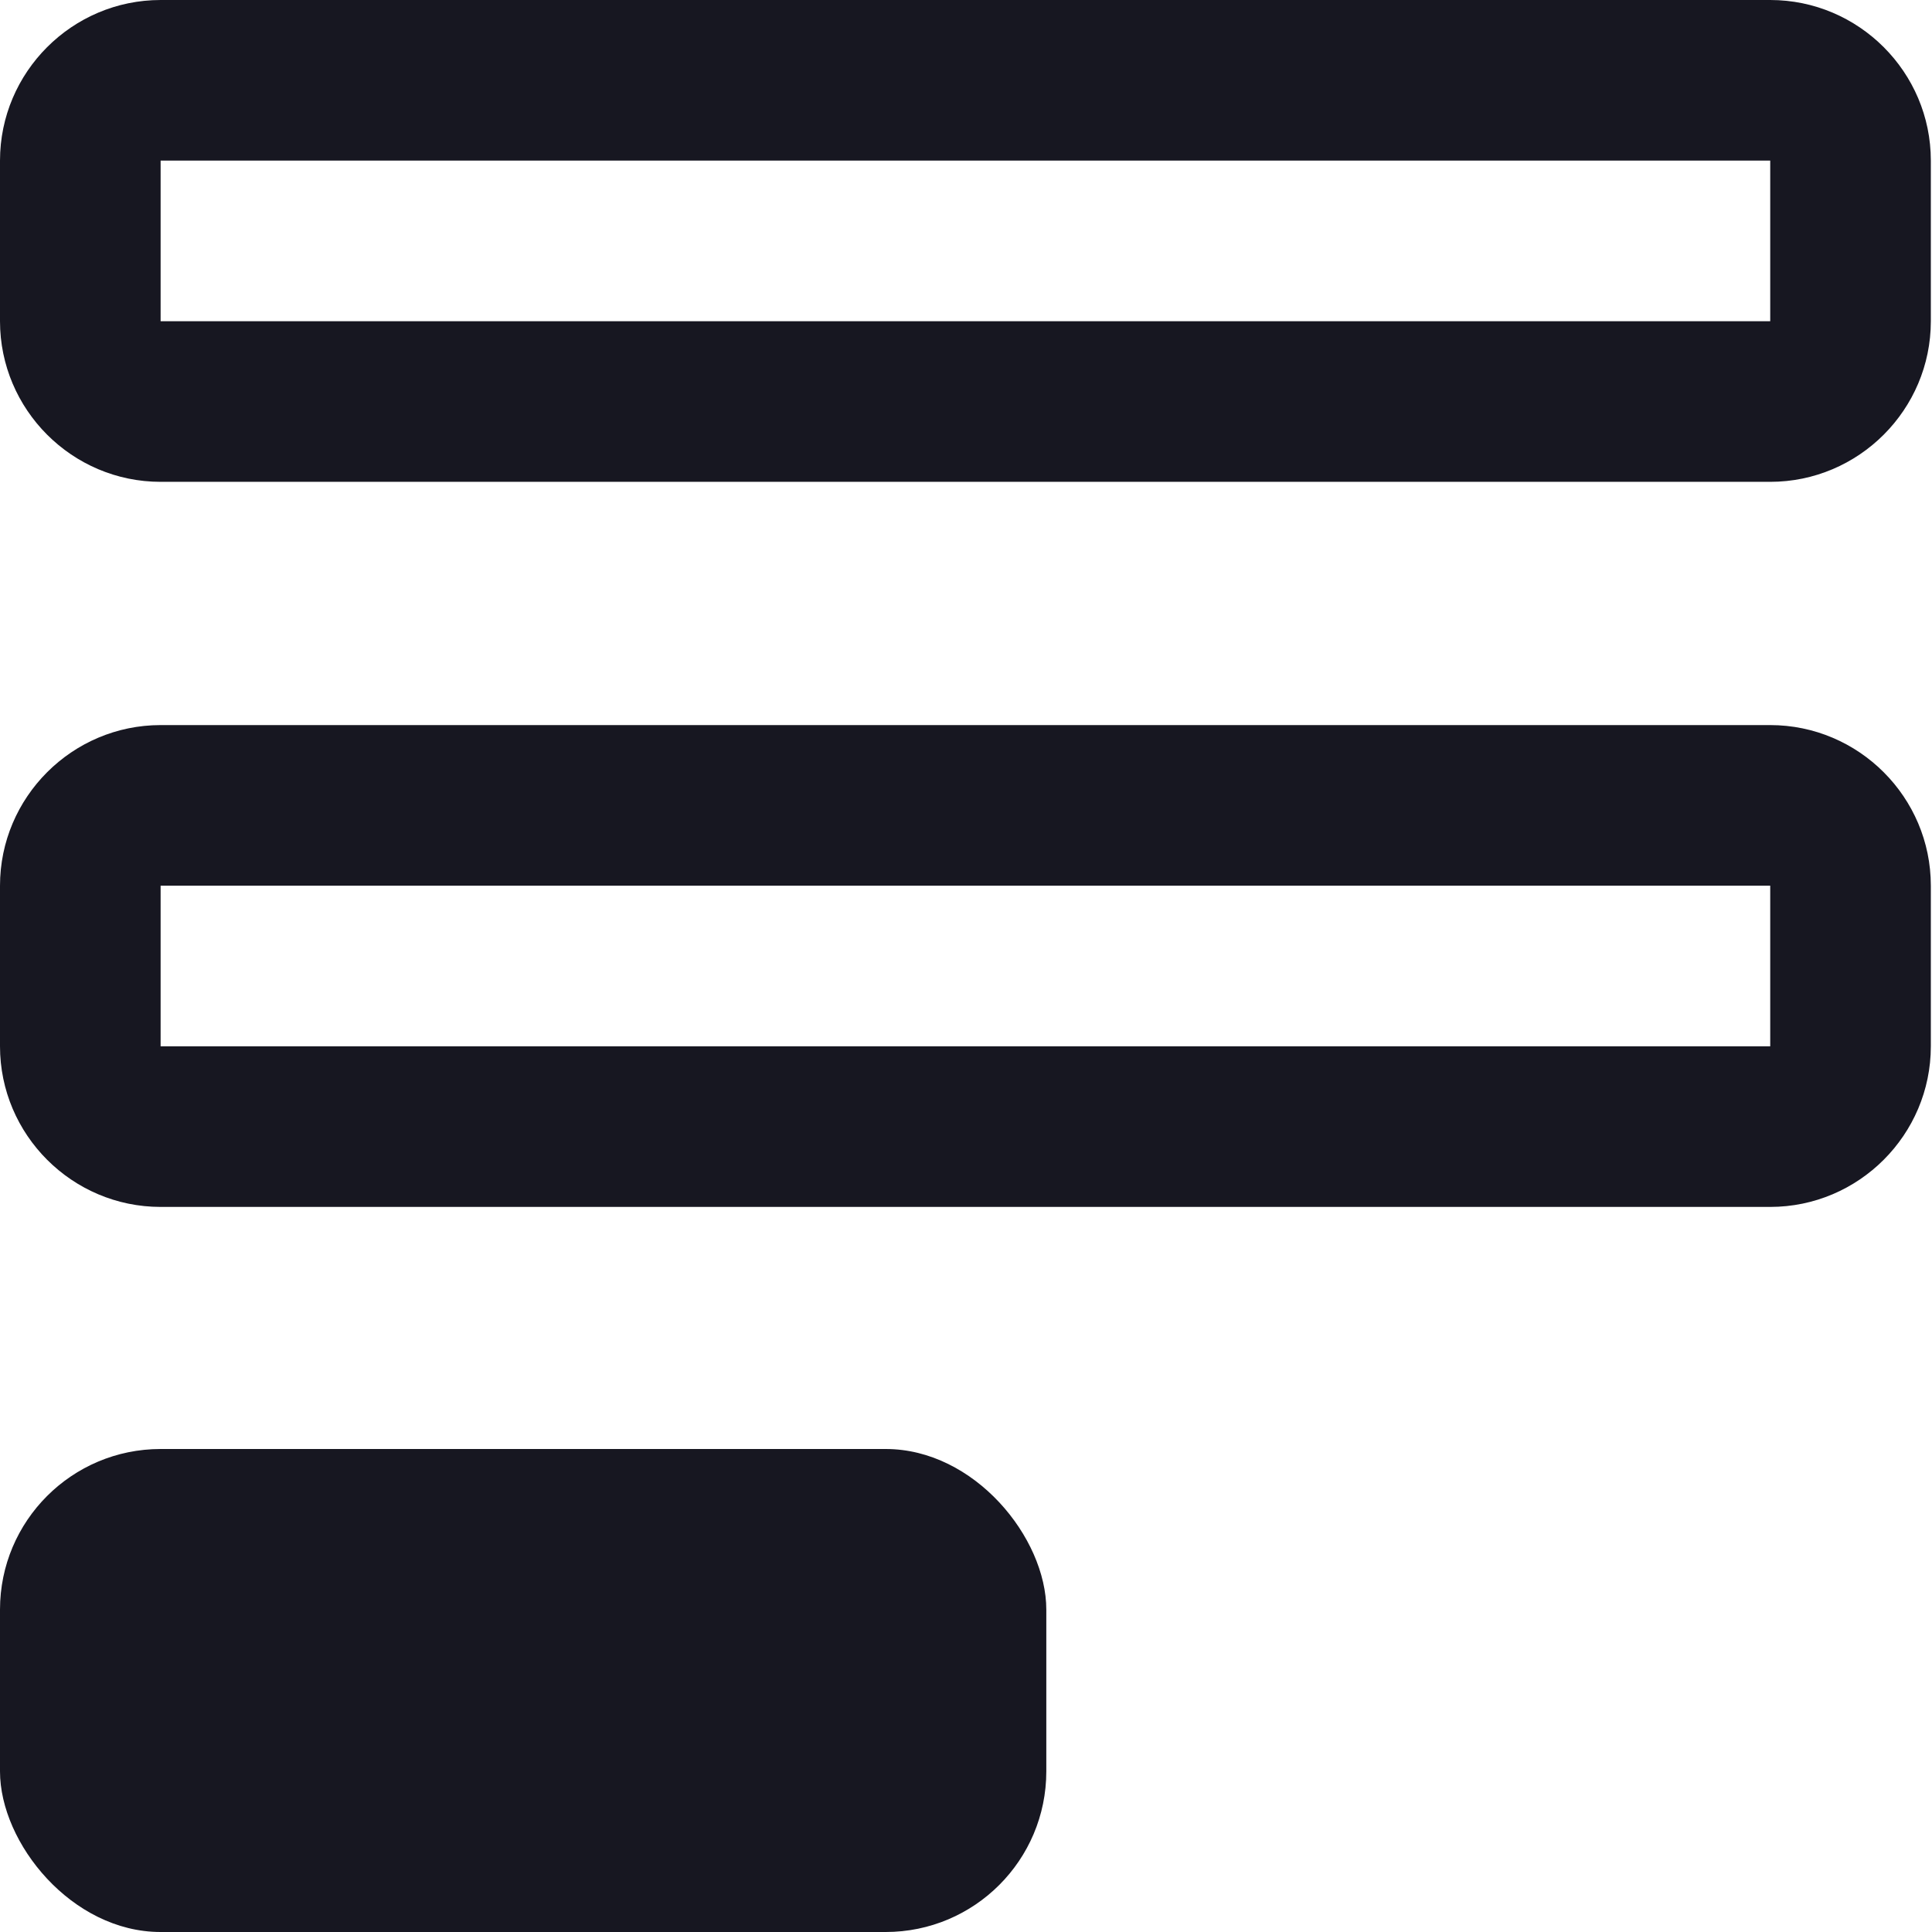
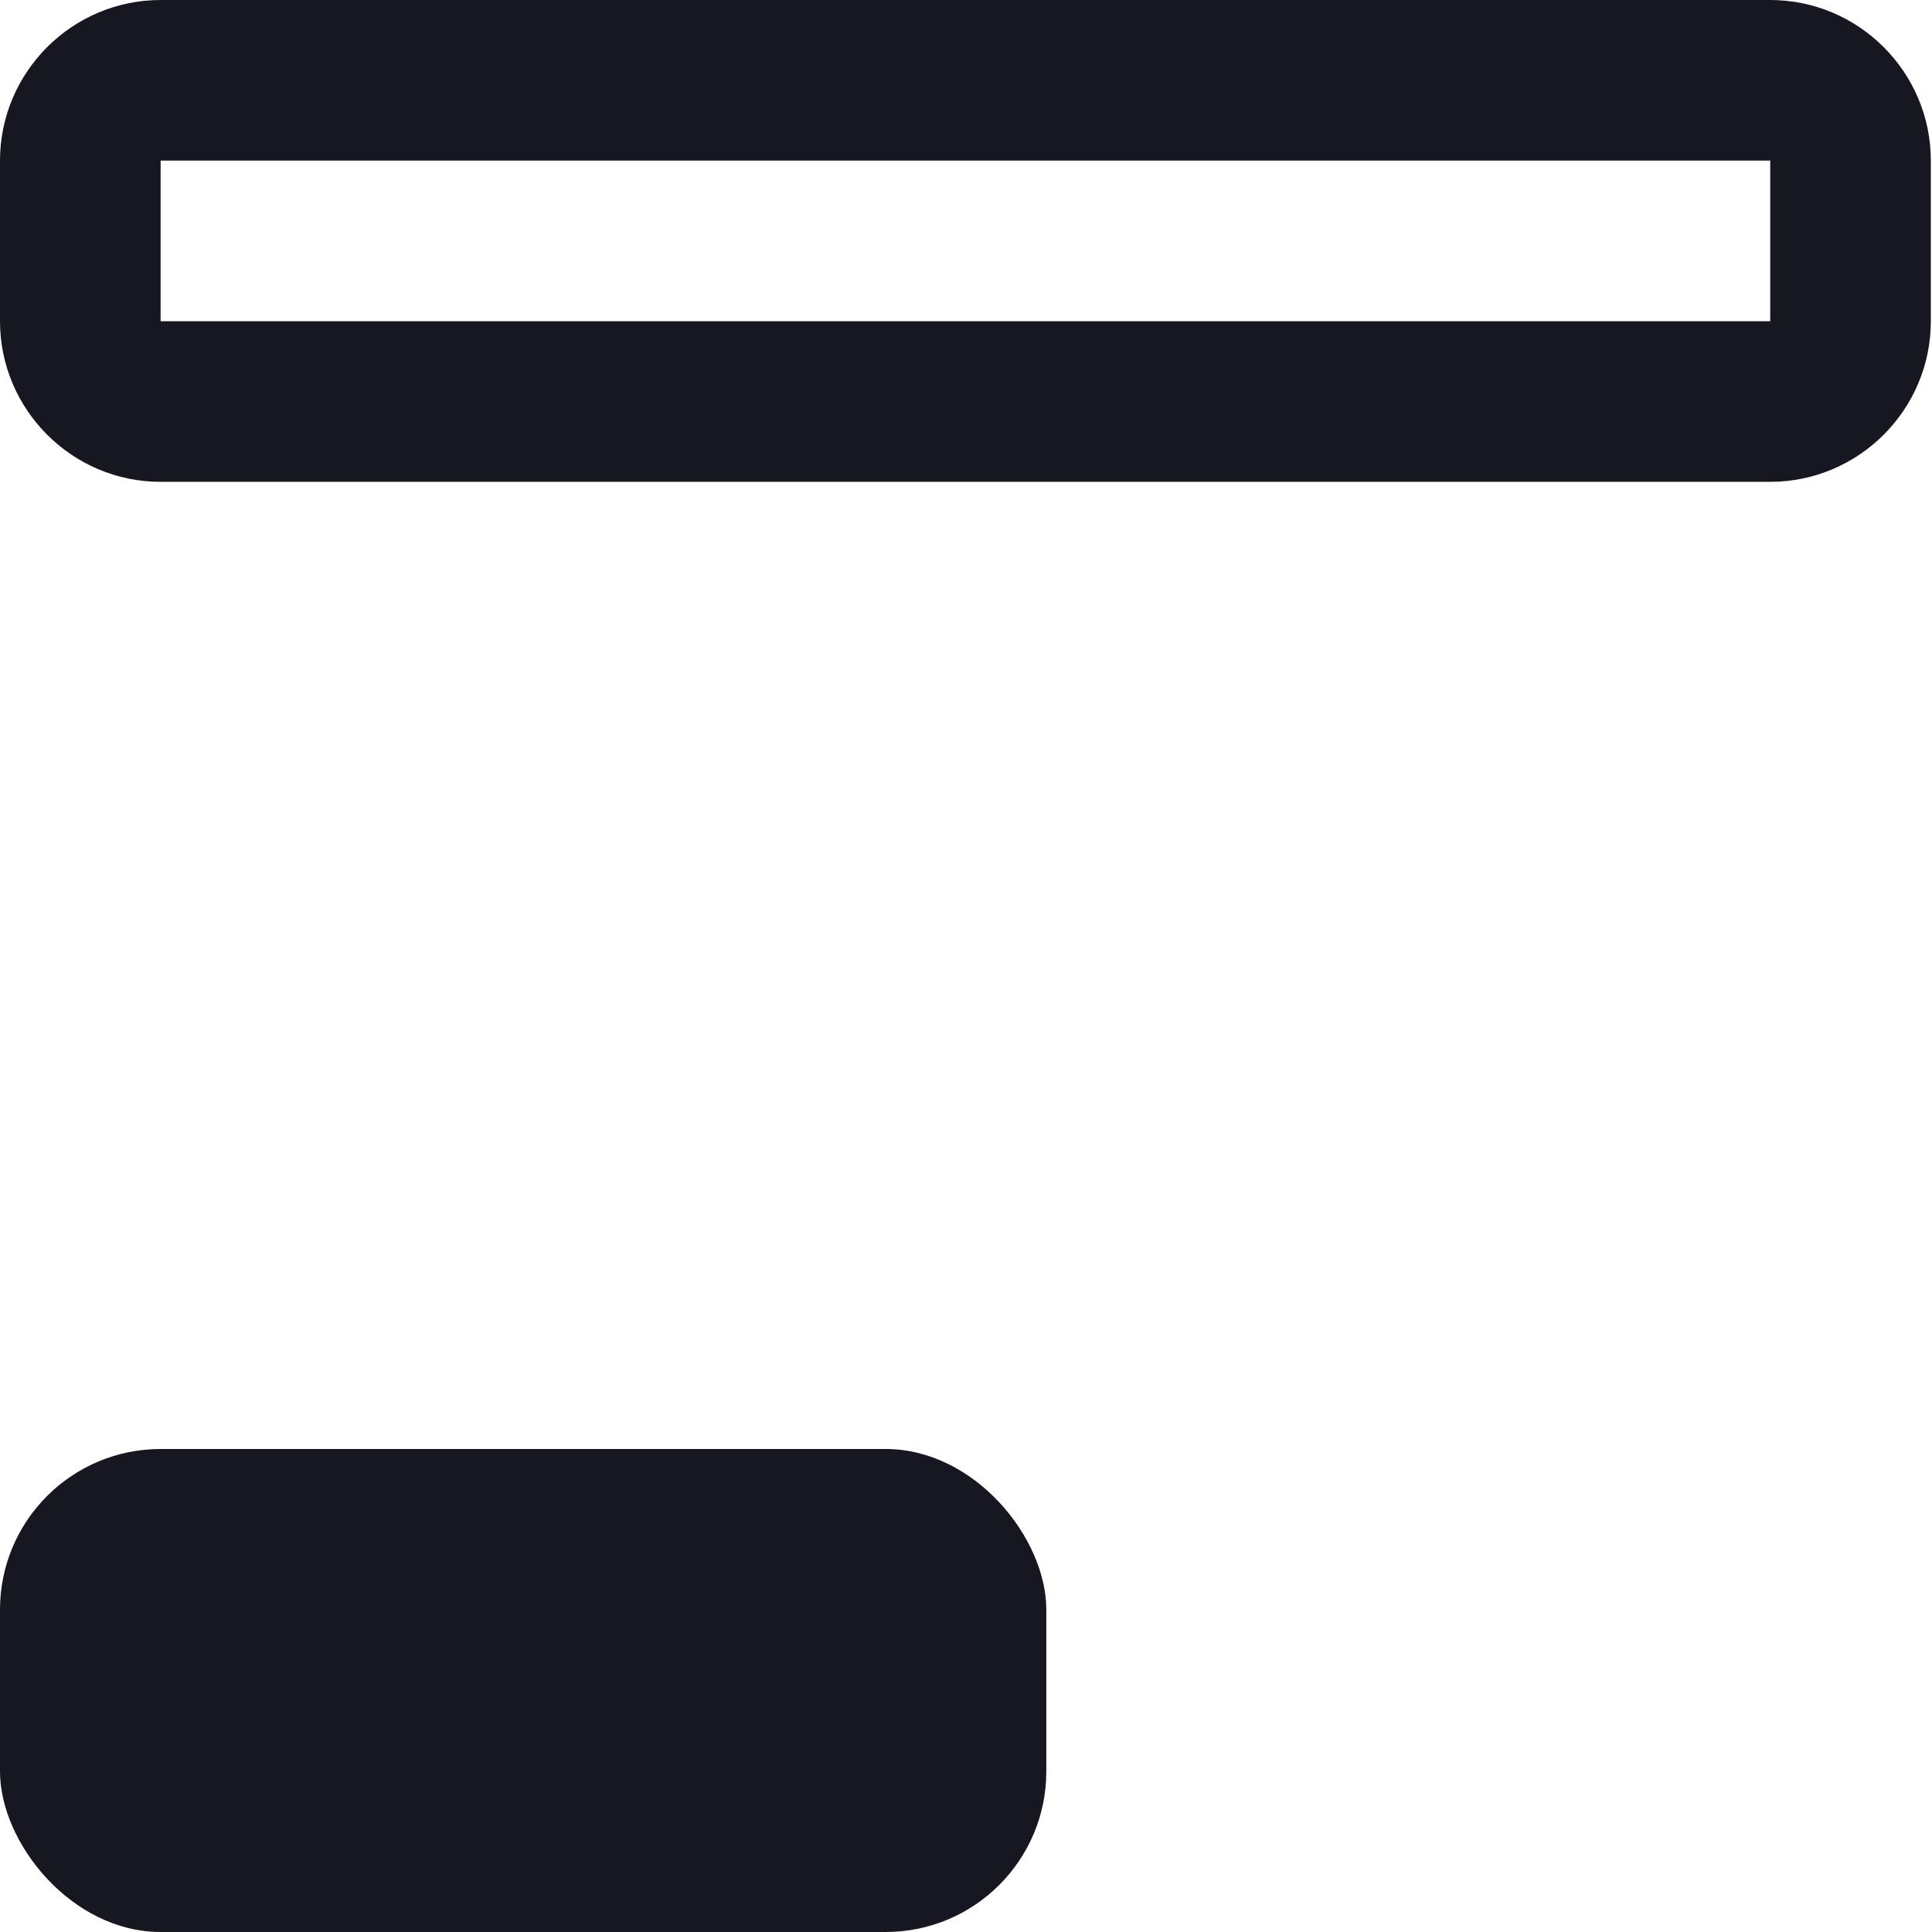
<svg xmlns="http://www.w3.org/2000/svg" id="Layer_2" version="1.1" viewBox="0 0 166 166">
  <defs>
    <style>
      .st0 {
        fill: #171721;
      }
    </style>
  </defs>
  <rect class="st0" y="124.5" width="89.9" height="41.5" rx="13.8" ry="13.8" />
-   <path class="st0" d="M152.2,62.3H13.8c-7.6,0-13.8,6.2-13.8,13.8v13.8c0,7.6,6.2,13.8,13.8,13.8h138.3c7.6,0,13.8-6.2,13.8-13.8v-13.8c0-7.6-6.2-13.8-13.8-13.8ZM13.8,76.1h138.3v13.8H13.8v-13.8Z" />
  <path class="st0" d="M152.2,0H13.8C6.2,0,0,6.2,0,13.8v13.8c0,7.6,6.2,13.8,13.8,13.8h138.3c7.6,0,13.8-6.2,13.8-13.8v-13.8c0-7.6-6.2-13.8-13.8-13.8ZM13.8,13.8h138.3v13.8H13.8v-13.8Z" />
</svg>